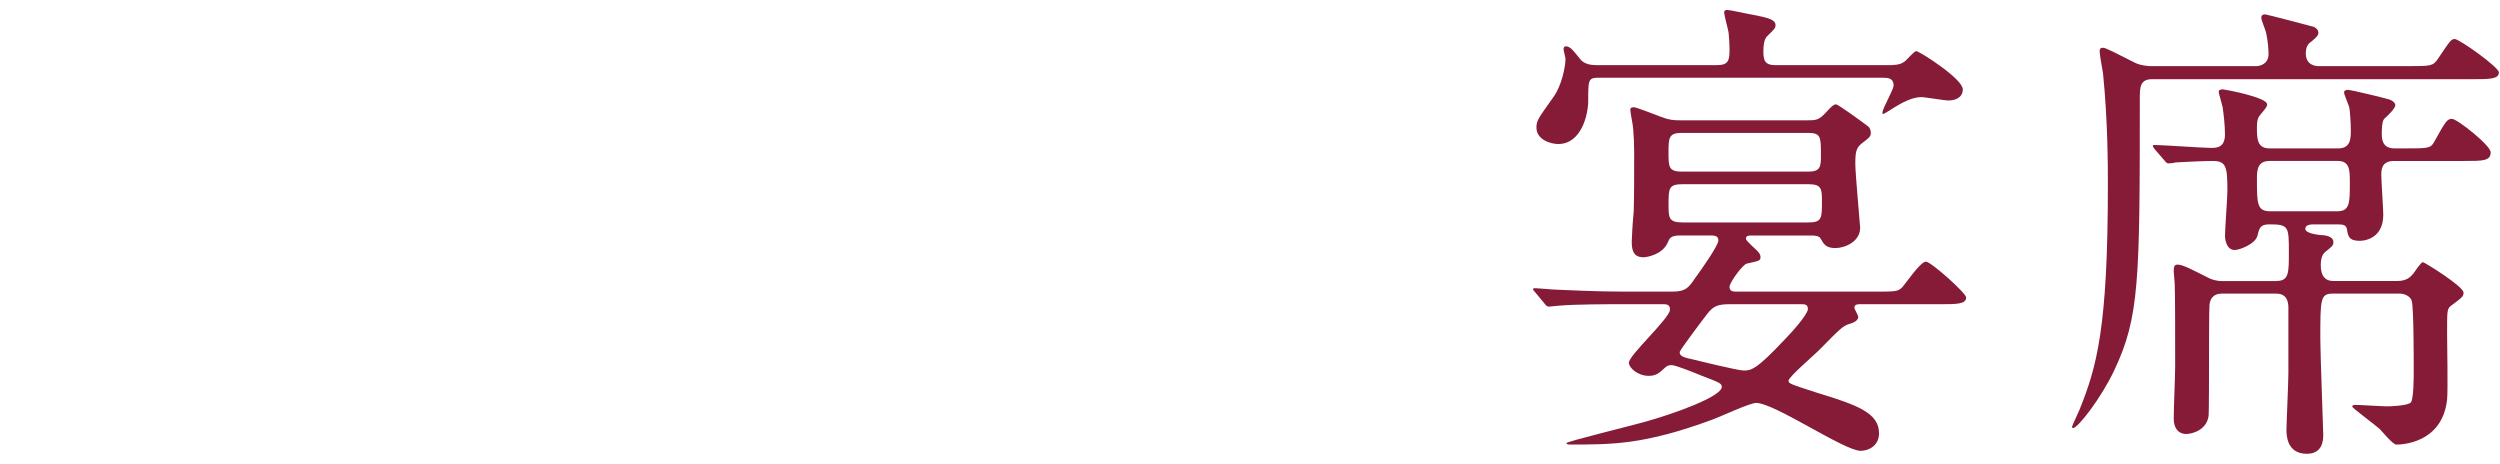
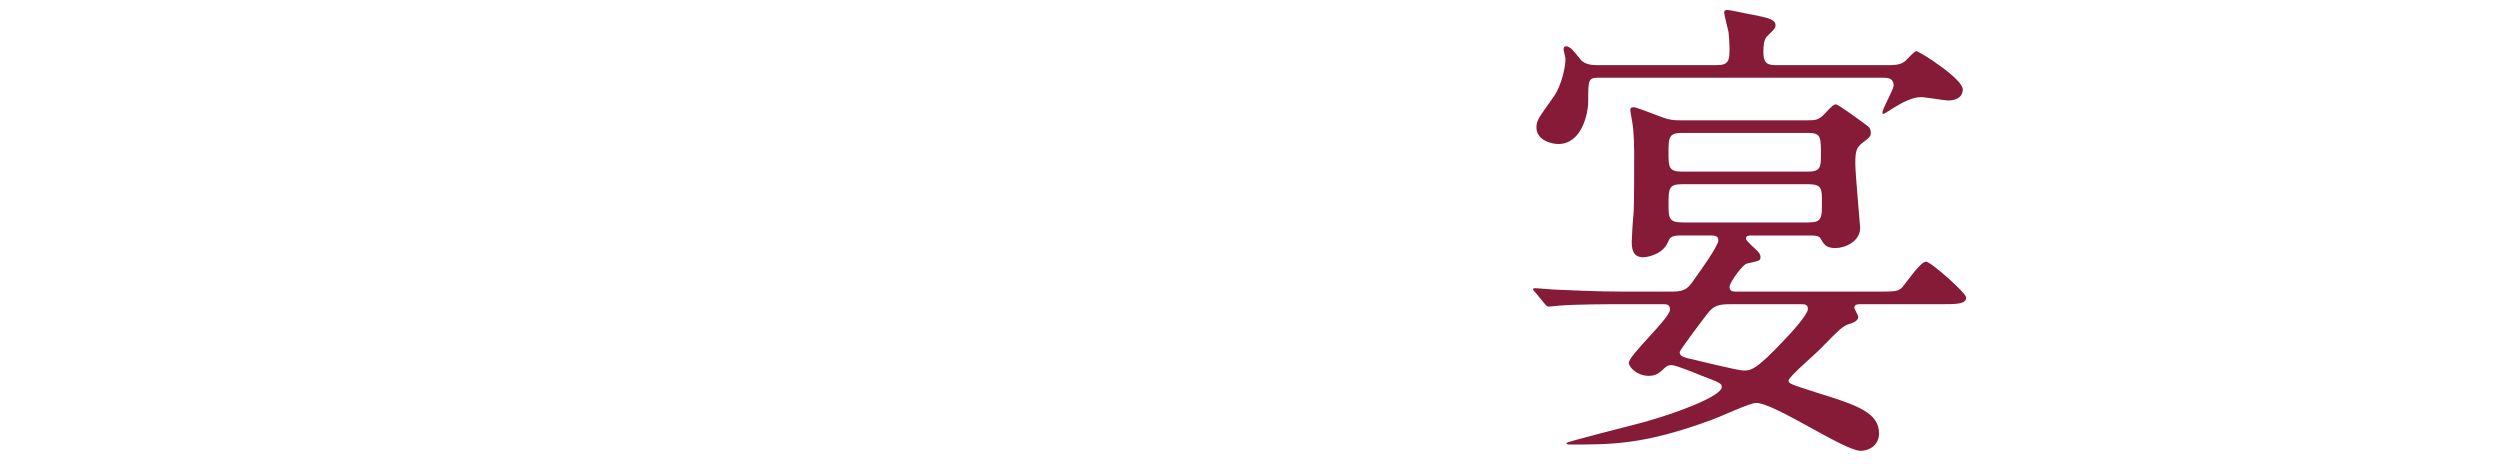
<svg xmlns="http://www.w3.org/2000/svg" version="1.1" id="レイヤー_1" x="0px" y="0px" width="124px" height="23px" viewBox="0 0 124 23" enable-background="new 0 0 124 23" xml:space="preserve">
  <g id="XMLID_20_">
    <path id="XMLID_25_" fill="#861B37" d="M92.241,15.089c-0.072,0-0.265,0-0.265,0.168c0,0.072,0.192,0.384,0.192,0.456   c0,0.144-0.12,0.264-0.456,0.36c-0.288,0.096-0.408,0.191-1.393,1.199c-0.239,0.264-1.607,1.416-1.607,1.608   c0,0.144,0.071,0.168,1.416,0.601c2.04,0.623,3.072,1.008,3.072,2.016c0,0.6-0.504,0.864-0.912,0.864   c-0.816,0-4.272-2.376-5.185-2.376c-0.312,0-1.8,0.695-2.137,0.816c-3.432,1.271-5.04,1.248-7.128,1.248   c-0.072,0-0.145-0.024-0.145-0.072c0-0.072,3.217-0.864,3.816-1.032C83,20.537,85.4,19.673,85.4,19.192   c0-0.168-0.096-0.215-0.984-0.551c-0.288-0.121-1.296-0.529-1.488-0.529c-0.12,0-0.191,0-0.312,0.097   c-0.336,0.312-0.48,0.433-0.84,0.433c-0.553,0-0.984-0.408-0.984-0.648c0-0.385,2.04-2.209,2.04-2.641   c0-0.264-0.192-0.264-0.336-0.264h-2.137c-0.575,0-2.184,0-3.023,0.072c-0.072,0-0.433,0.047-0.505,0.047   c-0.096,0-0.144-0.047-0.216-0.144l-0.456-0.552c-0.048-0.049-0.12-0.12-0.12-0.168c0-0.049,0.049-0.049,0.097-0.049   c0.144,0,0.888,0.072,1.056,0.072c0.672,0.024,1.92,0.096,3.288,0.096h2.496c0.648,0,0.793-0.215,1.104-0.672   c0.264-0.359,1.152-1.607,1.152-1.871c0-0.24-0.24-0.24-0.36-0.24h-1.56c-0.433,0-0.505,0.144-0.576,0.312   c-0.24,0.624-1.032,0.769-1.225,0.769c-0.552,0-0.576-0.457-0.576-0.793c0-0.168,0.048-0.983,0.097-1.488   c0.023-0.479,0.023-2.352,0.023-2.928c0-0.408-0.023-0.863-0.048-1.152c0-0.144-0.144-0.815-0.144-0.959   c0-0.121,0.119-0.121,0.191-0.121c0.096,0,1.032,0.36,1.345,0.48c0.384,0.145,0.575,0.168,0.936,0.168H89.6   c0.456,0,0.6,0,0.937-0.359c0.287-0.312,0.407-0.433,0.527-0.433s1.393,0.937,1.608,1.104c0.072,0.072,0.12,0.168,0.12,0.312   c0,0.168-0.048,0.216-0.456,0.528c-0.264,0.216-0.312,0.408-0.312,1.008c0,0.504,0.24,3.049,0.24,3.168   c0,0.696-0.768,1.008-1.224,1.008c-0.48,0-0.576-0.191-0.744-0.479c-0.072-0.144-0.36-0.144-0.48-0.144h-2.952   c-0.096,0-0.264,0-0.264,0.144c0,0.072,0.023,0.097,0.312,0.384c0.24,0.217,0.408,0.36,0.408,0.528   c0,0.192-0.024,0.192-0.672,0.336c-0.192,0.024-0.864,0.937-0.864,1.152c0,0.239,0.192,0.239,0.36,0.239h6.841   c1.008,0,1.128,0,1.344-0.191c0.168-0.168,0.912-1.296,1.2-1.296c0.24,0,1.992,1.56,1.992,1.776c0,0.336-0.48,0.336-1.272,0.336   H92.241z M79.303,3.855c-0.528,0-0.528,0.097-0.528,1.152c0,0.672-0.336,2.136-1.488,2.136c-0.336,0-1.08-0.191-1.08-0.816   c0-0.359,0.097-0.455,0.841-1.512c0.407-0.552,0.6-1.512,0.6-1.896c0-0.071-0.096-0.407-0.096-0.479c0-0.12,0.072-0.144,0.12-0.144   c0.216,0,0.384,0.24,0.695,0.623c0.192,0.265,0.553,0.312,0.816,0.312h5.977c0.6,0,0.624-0.264,0.624-0.816   c0-0.24-0.024-0.576-0.048-0.815c-0.024-0.144-0.216-0.841-0.216-0.984c0-0.12,0.096-0.12,0.144-0.12   c0.192,0,1.104,0.217,1.296,0.24c0.744,0.145,1.104,0.24,1.104,0.504c0,0.168-0.048,0.192-0.432,0.576   c-0.145,0.168-0.168,0.48-0.168,0.721c0,0.432,0.048,0.695,0.6,0.695h5.545c0.287,0,0.624,0,0.84-0.168   c0.096-0.048,0.479-0.527,0.6-0.527c0.145,0,2.305,1.367,2.305,1.896c0,0.433-0.408,0.552-0.721,0.552   c-0.191,0-1.128-0.168-1.344-0.168c-0.456,0-0.96,0.288-1.32,0.504c-0.048,0.024-0.504,0.336-0.576,0.336   c-0.023,0-0.023-0.047-0.023-0.071c0-0.216,0.552-1.128,0.552-1.345c0-0.384-0.312-0.384-0.528-0.384H79.303z M89.672,8.513   c0.6,0,0.647-0.217,0.647-0.769c0-0.984,0-1.152-0.672-1.152h-6.217c-0.647,0-0.672,0.216-0.672,0.96c0,0.721,0,0.961,0.672,0.961   H89.672z M83.456,9.136c-0.696,0-0.696,0.217-0.696,1.008c0,0.648,0,0.889,0.696,0.889h6.24c0.672,0,0.672-0.216,0.672-1.008   c0-0.648,0-0.889-0.672-0.889H83.456z M85.808,15.089c-0.576,0-0.816,0.072-1.129,0.48c-0.168,0.215-1.367,1.799-1.367,1.896   c0,0.192,0.191,0.239,0.336,0.288c0.504,0.12,2.544,0.624,2.832,0.624c0.36,0,0.6,0,2.04-1.536   c0.312-0.312,1.152-1.248,1.152-1.512c0-0.24-0.168-0.24-0.336-0.24H85.808z" />
-     <path id="XMLID_21_" fill="#861B37" d="M119.432,3.28c1.128,0,1.248,0,1.488-0.361c0.6-0.888,0.648-0.983,0.84-0.983   c0.216,0,2.185,1.392,2.185,1.656c0,0.336-0.48,0.336-1.296,0.336h-15.914c-0.6,0-0.6,0.433-0.6,0.96   c0,9.097-0.024,10.85-1.272,13.489c-0.647,1.368-1.8,2.856-2.04,2.856c-0.024,0-0.048-0.024-0.048-0.072s0.312-0.696,0.36-0.816   c0.863-2.136,1.416-4.057,1.416-11.16c0-0.889,0-3.169-0.24-5.545c-0.024-0.168-0.168-0.912-0.168-1.08   c0-0.12,0.023-0.191,0.168-0.191c0.144,0,0.624,0.264,1.584,0.743c0.288,0.144,0.672,0.169,0.84,0.169h5.161   c0.191,0,0.624-0.097,0.624-0.601c0-0.168-0.024-0.624-0.12-1.056c-0.024-0.121-0.24-0.625-0.24-0.744   c0-0.097,0.048-0.168,0.192-0.168c0.071,0,2.352,0.6,2.424,0.623c0.096,0.049,0.216,0.145,0.216,0.289   c0,0.144-0.12,0.239-0.312,0.407c-0.168,0.12-0.312,0.24-0.312,0.624c0,0.625,0.576,0.625,0.624,0.625H119.432z M112.904,13.937   c0.624,0,0.624-0.385,0.624-1.416c0-1.272,0-1.393-0.96-1.393c-0.456,0-0.504,0.168-0.601,0.576   c-0.12,0.408-0.888,0.696-1.128,0.696c-0.408,0-0.479-0.528-0.479-0.696c0-0.359,0.119-1.896,0.119-2.232   c0-1.176-0.048-1.488-0.72-1.488c-0.504,0-1.392,0.049-1.848,0.072c-0.072,0.024-0.288,0.049-0.336,0.049   c-0.097,0-0.145-0.049-0.217-0.145l-0.479-0.553c-0.072-0.119-0.097-0.119-0.097-0.168c0-0.047,0.024-0.047,0.097-0.047   c0.432,0,2.376,0.144,2.784,0.144c0.264,0,0.696,0,0.696-0.672c0-0.433-0.072-1.08-0.12-1.368c-0.024-0.12-0.192-0.672-0.192-0.744   c0-0.096,0.096-0.12,0.216-0.12c0.048,0,2.185,0.384,2.185,0.744c0,0.097-0.024,0.144-0.288,0.456   c-0.145,0.168-0.216,0.264-0.216,0.695c0,0.529,0,1.033,0.624,1.033h3.408c0.624,0,0.624-0.504,0.624-0.912   c0-0.385-0.048-0.984-0.072-1.104c-0.023-0.12-0.264-0.647-0.264-0.769c0-0.071,0.072-0.119,0.216-0.119   c0.096,0,1.632,0.359,1.944,0.455c0.144,0.024,0.384,0.145,0.384,0.312c0,0.145-0.36,0.504-0.552,0.672   c-0.12,0.12-0.12,0.601-0.12,0.721c0,0.24,0,0.744,0.624,0.744h0.552c1.104,0,1.248,0,1.416-0.312   c0.576-1.032,0.648-1.152,0.889-1.152c0.264,0,1.92,1.32,1.92,1.656c0,0.432-0.384,0.432-1.32,0.432h-3.48   c-0.624,0-0.624,0.457-0.624,0.697c0,0.312,0.097,1.68,0.097,1.968c0,1.296-1.104,1.296-1.177,1.296   c-0.527,0-0.576-0.24-0.624-0.576c-0.048-0.191-0.144-0.24-0.456-0.24H114.8c-0.145,0-0.456,0-0.456,0.217   c0,0.215,0.527,0.287,0.743,0.312c0.192,0,0.648,0.048,0.648,0.336c0,0.192-0.048,0.216-0.408,0.505   c-0.191,0.168-0.216,0.455-0.216,0.623c0,0.217,0,0.816,0.624,0.816h3.145c0.479,0,0.647-0.168,0.815-0.359   c0.072-0.097,0.385-0.576,0.48-0.576c0.072,0,2.017,1.199,2.017,1.512c0,0.191-0.072,0.24-0.648,0.672   c-0.168,0.145-0.168,0.264-0.168,1.344c0,0.504,0.048,2.832,0,3.289c-0.24,2.184-2.28,2.232-2.521,2.232   c-0.168,0-0.696-0.648-0.815-0.769c-0.217-0.192-1.368-1.056-1.368-1.104c0-0.072,0.048-0.096,0.168-0.096   c0.239,0,1.319,0.072,1.56,0.072c0.12,0,1.009-0.024,1.177-0.192c0.144-0.168,0.144-1.248,0.144-1.608c0-0.527,0-3.072-0.096-3.432   c-0.097-0.289-0.456-0.36-0.576-0.36h-3.337c-0.624,0-0.624,0.265-0.624,2.257c0,0.744,0.145,4.439,0.145,4.728   c0,0.24,0,0.96-0.816,0.96c-1.008,0-1.008-0.96-1.008-1.199c0-0.289,0.096-2.353,0.096-2.809v-3.192c0-0.216,0-0.744-0.6-0.744   h-2.712c-0.433,0-0.576,0.288-0.601,0.552c-0.024,0.217-0.024,2.568-0.024,2.977c0,0.191,0,2.473-0.023,2.545   c-0.096,0.695-0.816,0.887-1.104,0.887c-0.432,0-0.624-0.336-0.624-0.768c0-0.408,0.072-2.208,0.072-2.592   c0-1.368,0-3.744-0.024-4.104c0-0.097-0.048-0.528-0.048-0.601c0-0.216,0.024-0.336,0.192-0.336c0.264,0,0.744,0.264,1.56,0.672   c0.12,0.072,0.433,0.145,0.601,0.145H112.904z M112.568,7.983c-0.624,0-0.624,0.504-0.624,0.912c0,1.177,0,1.584,0.647,1.584h3.337   c0.624,0,0.624-0.407,0.624-1.416c0-0.623,0-1.08-0.601-1.08H112.568z" />
  </g>
</svg>